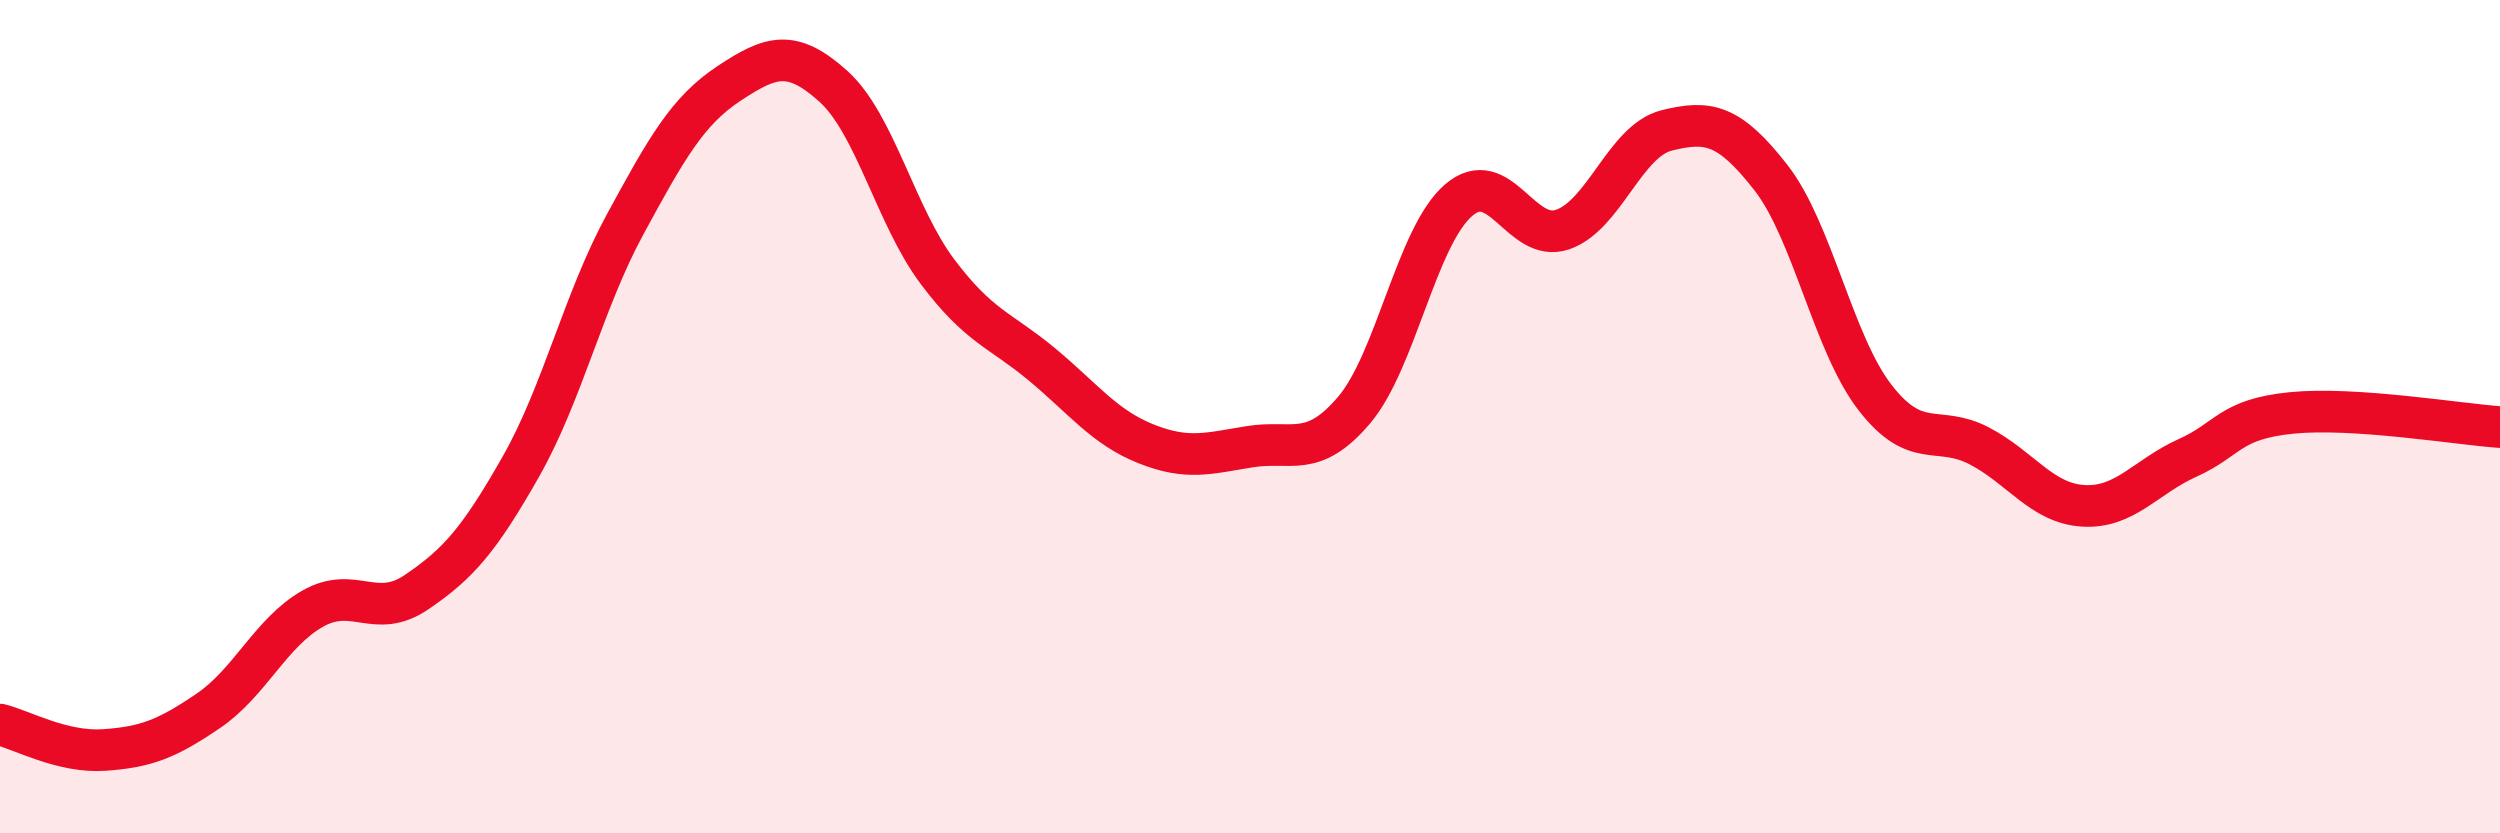
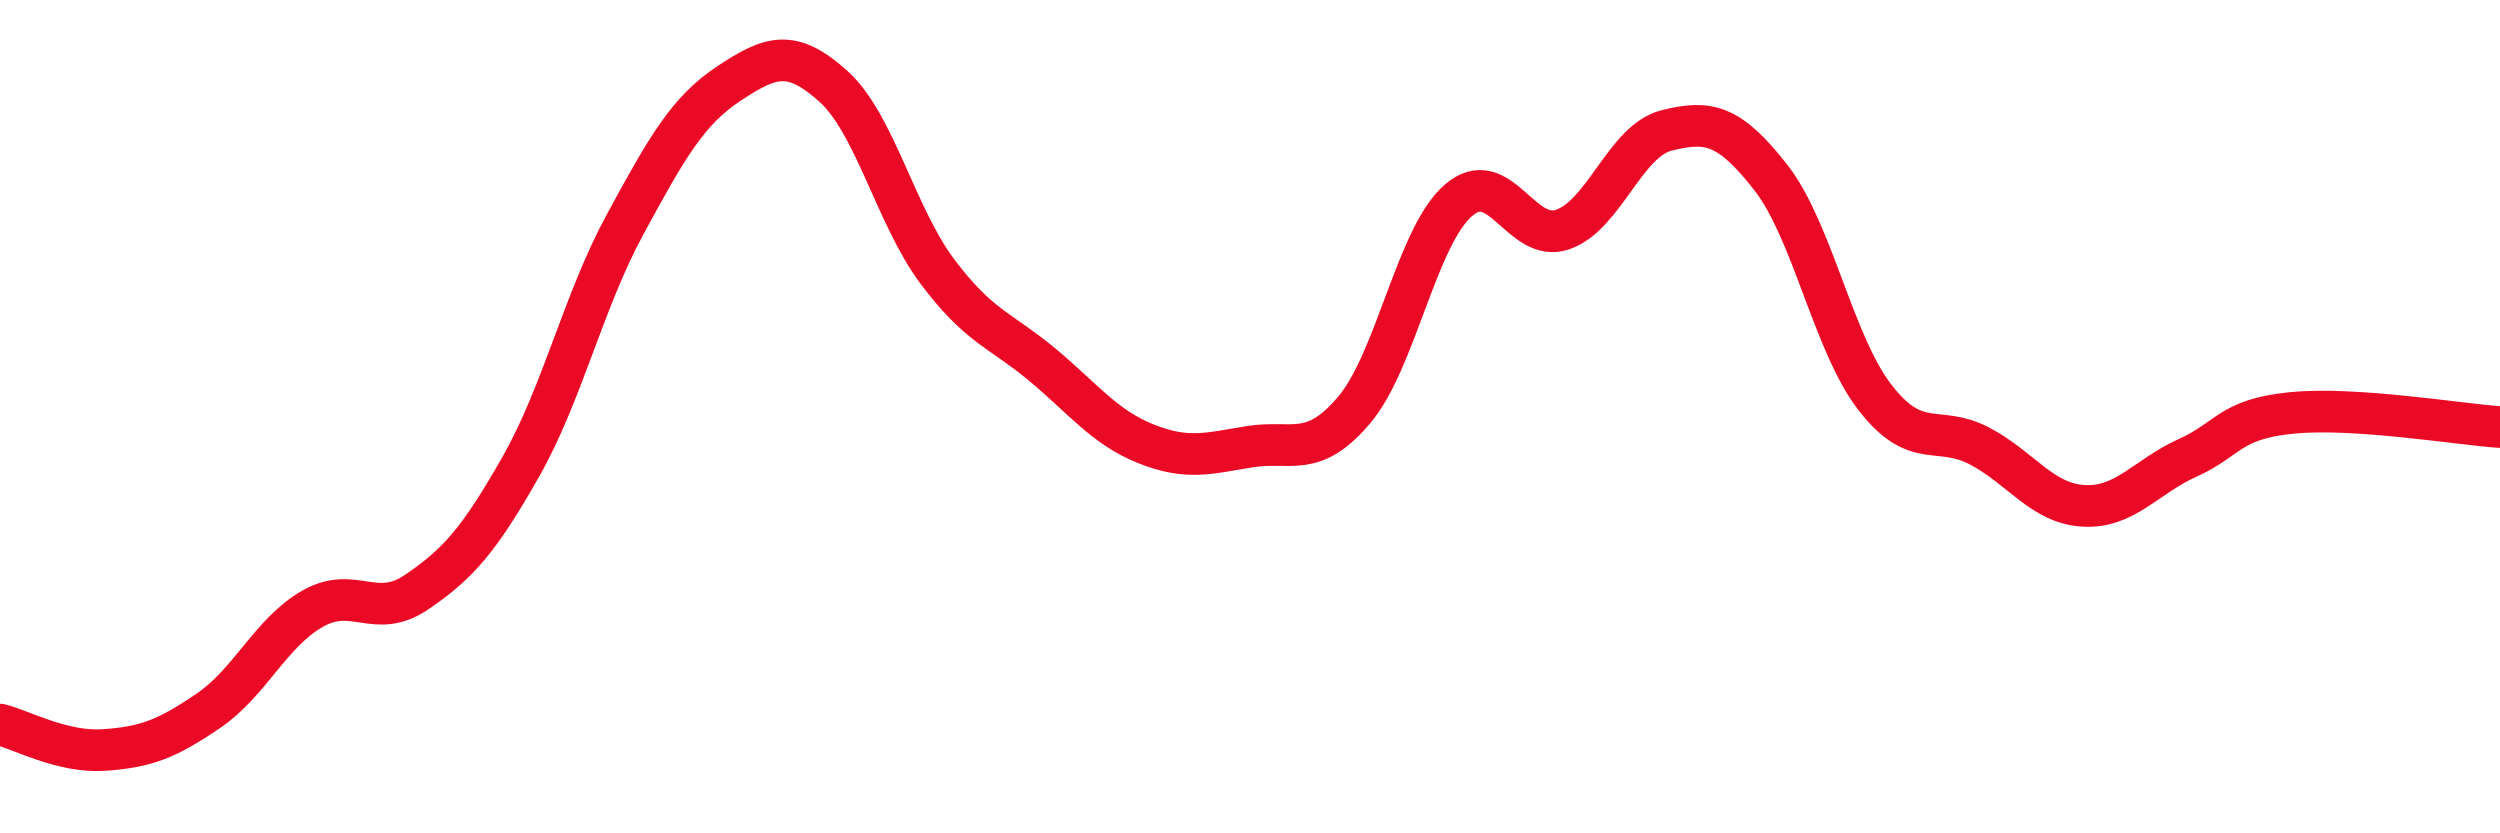
<svg xmlns="http://www.w3.org/2000/svg" width="60" height="20" viewBox="0 0 60 20">
-   <path d="M 0,17.39 C 0.5,17.51 1.5,18.07 2.5,18 C 3.5,17.93 4,17.74 5,17.06 C 6,16.38 6.5,15.18 7.5,14.61 C 8.5,14.04 9,14.89 10,14.21 C 11,13.53 11.5,12.96 12.5,11.2 C 13.5,9.44 14,7.23 15,5.39 C 16,3.55 16.5,2.66 17.5,2 C 18.5,1.34 19,1.17 20,2.07 C 21,2.97 21.5,5.19 22.5,6.52 C 23.5,7.85 24,7.91 25,8.74 C 26,9.57 26.5,10.25 27.5,10.65 C 28.5,11.05 29,10.88 30,10.72 C 31,10.56 31.5,11.02 32.5,9.84 C 33.5,8.66 34,5.68 35,4.81 C 36,3.94 36.5,5.85 37.5,5.51 C 38.5,5.17 39,3.38 40,3.13 C 41,2.88 41.5,2.98 42.5,4.26 C 43.5,5.54 44,8.25 45,9.54 C 46,10.83 46.5,10.18 47.5,10.7 C 48.5,11.22 49,12.08 50,12.14 C 51,12.2 51.5,11.44 52.5,10.99 C 53.5,10.54 53.5,10.06 55,9.91 C 56.5,9.76 59,10.18 60,10.25L60 20L0 20Z" fill="#EB0A25" opacity="0.1" stroke-linecap="round" stroke-linejoin="round" />
  <path d="M 0,17.39 C 0.5,17.51 1.5,18.07 2.5,18 C 3.5,17.93 4,17.74 5,17.06 C 6,16.38 6.5,15.18 7.5,14.61 C 8.5,14.04 9,14.89 10,14.21 C 11,13.53 11.5,12.96 12.5,11.2 C 13.5,9.44 14,7.23 15,5.39 C 16,3.55 16.5,2.66 17.5,2 C 18.5,1.34 19,1.17 20,2.07 C 21,2.97 21.5,5.19 22.5,6.52 C 23.5,7.85 24,7.91 25,8.74 C 26,9.57 26.5,10.25 27.5,10.65 C 28.5,11.05 29,10.88 30,10.72 C 31,10.56 31.5,11.02 32.5,9.84 C 33.5,8.66 34,5.68 35,4.81 C 36,3.94 36.5,5.85 37.5,5.51 C 38.5,5.17 39,3.38 40,3.13 C 41,2.88 41.5,2.98 42.5,4.26 C 43.5,5.54 44,8.25 45,9.54 C 46,10.83 46.5,10.18 47.5,10.7 C 48.5,11.22 49,12.08 50,12.14 C 51,12.2 51.5,11.44 52.5,10.99 C 53.5,10.54 53.5,10.06 55,9.91 C 56.5,9.76 59,10.18 60,10.25" stroke="#EB0A25" stroke-width="1" fill="none" stroke-linecap="round" stroke-linejoin="round" />
</svg>